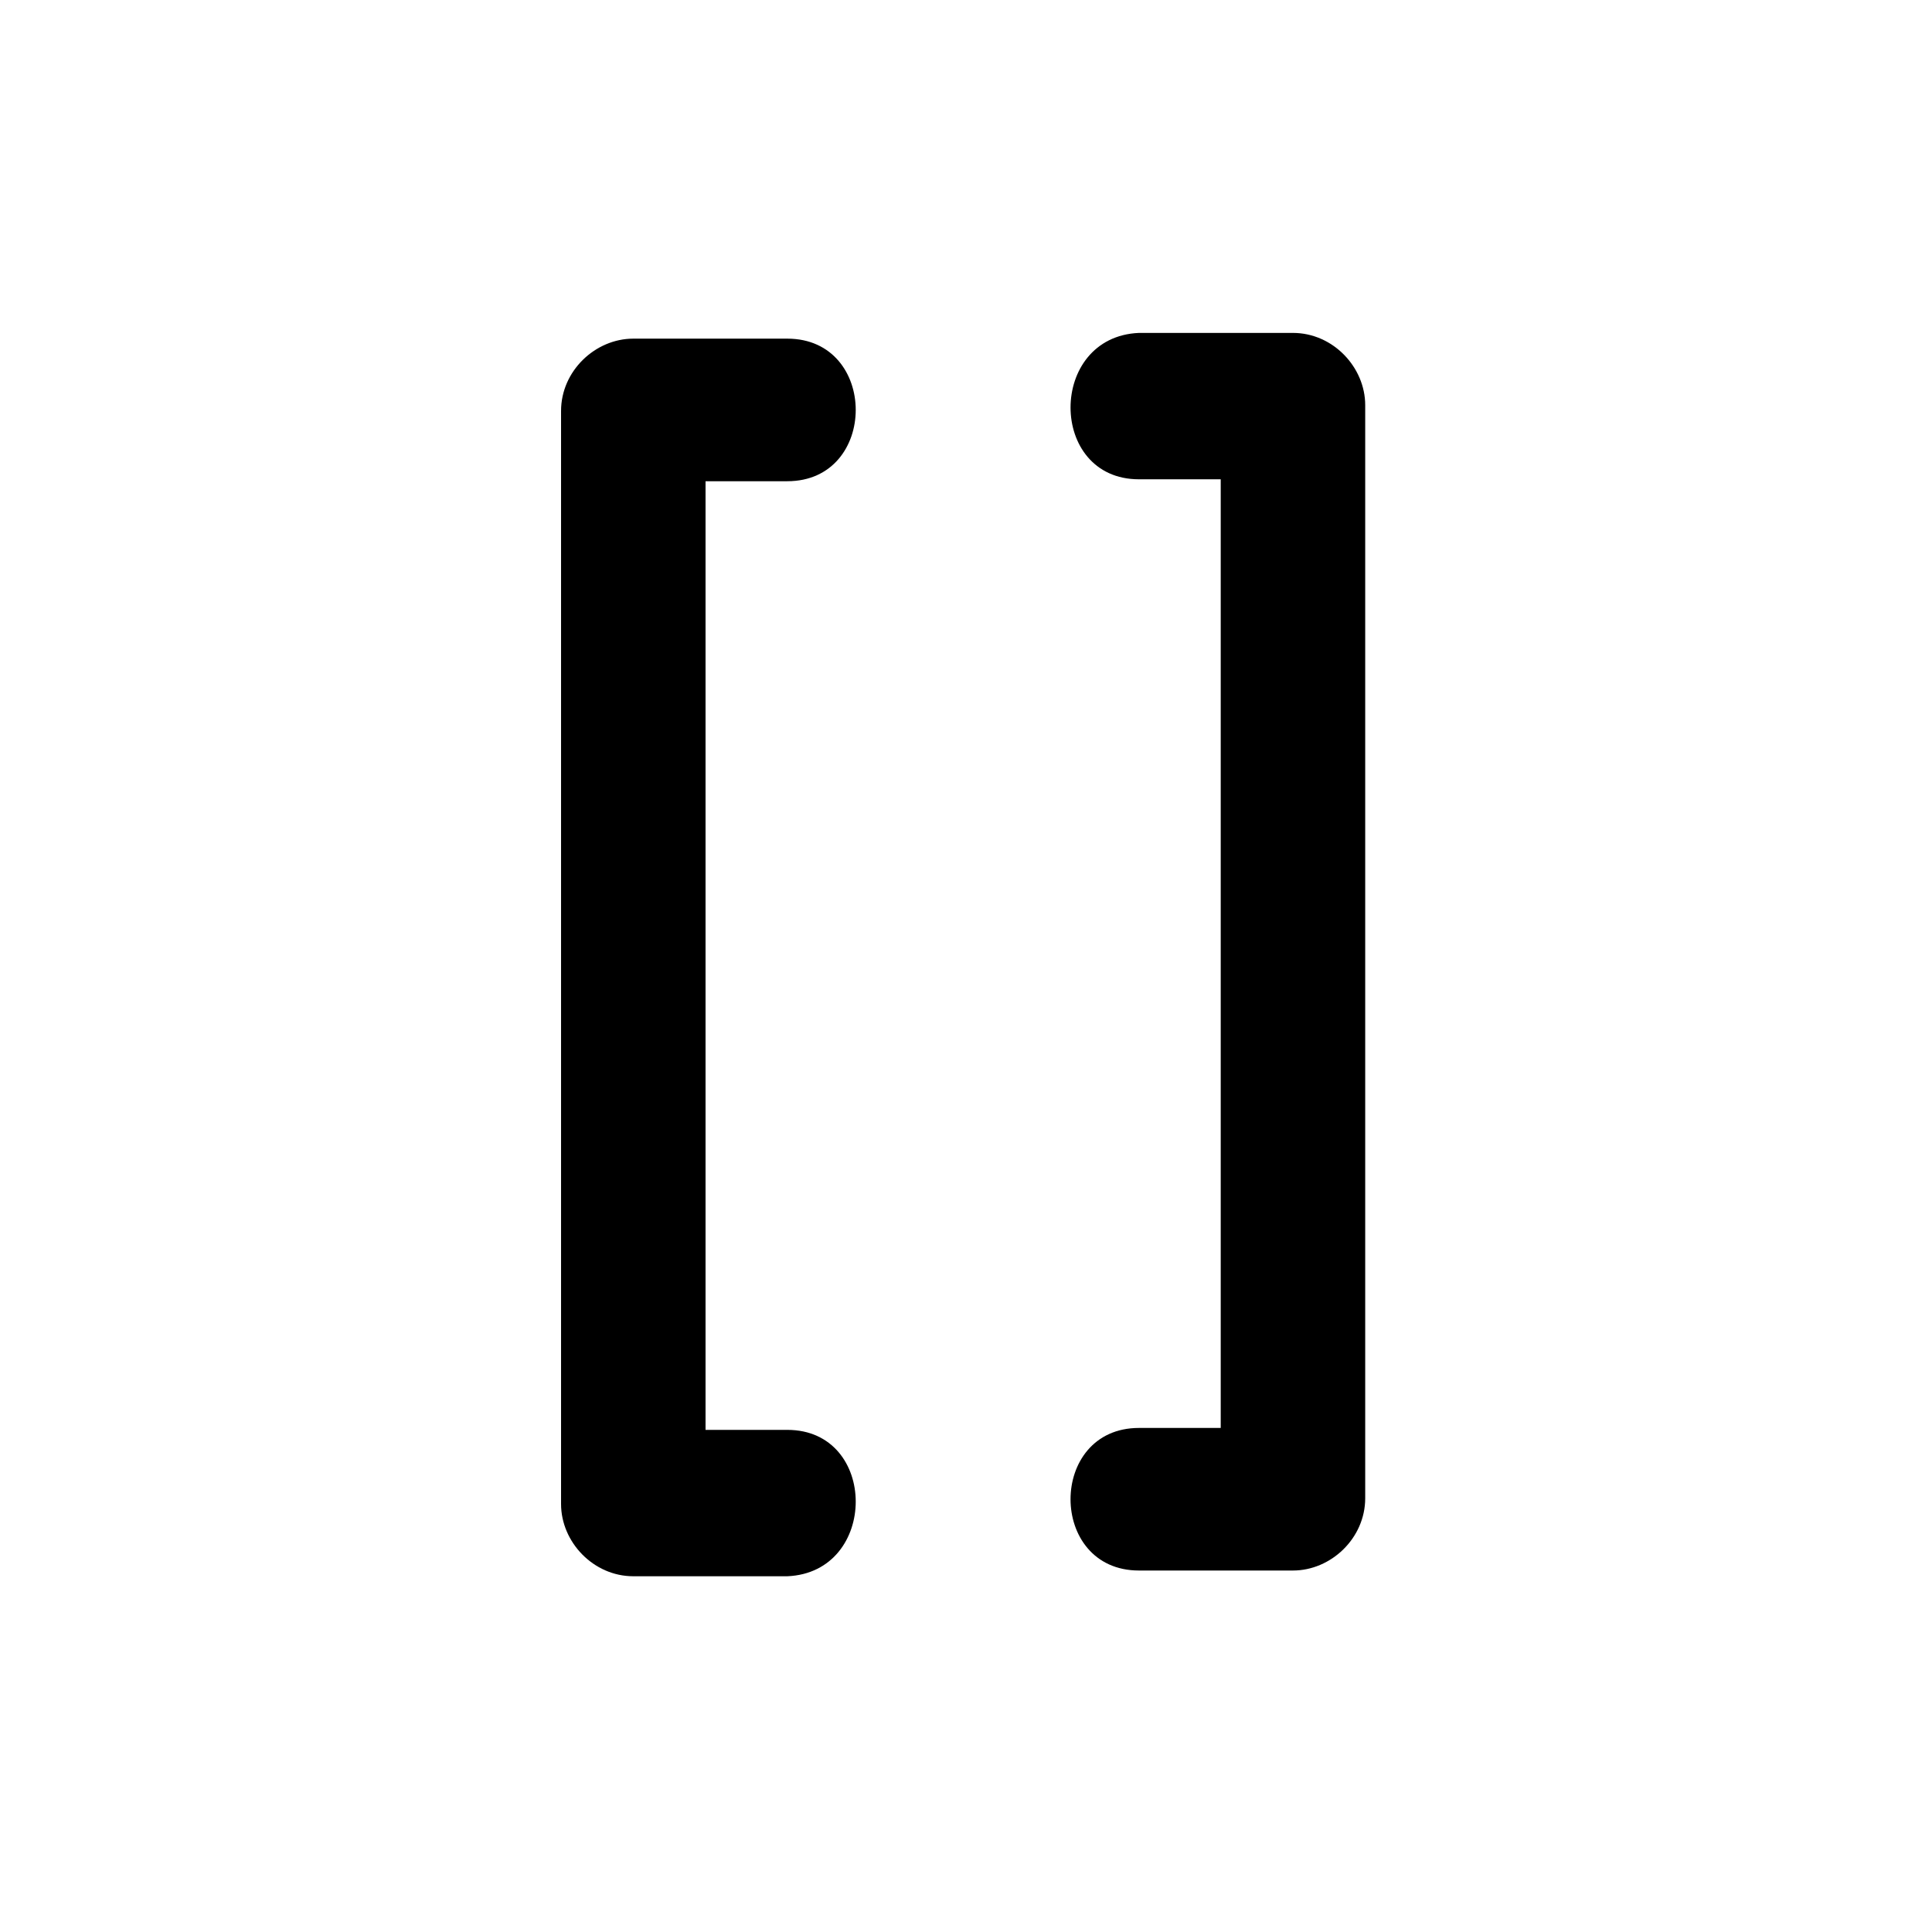
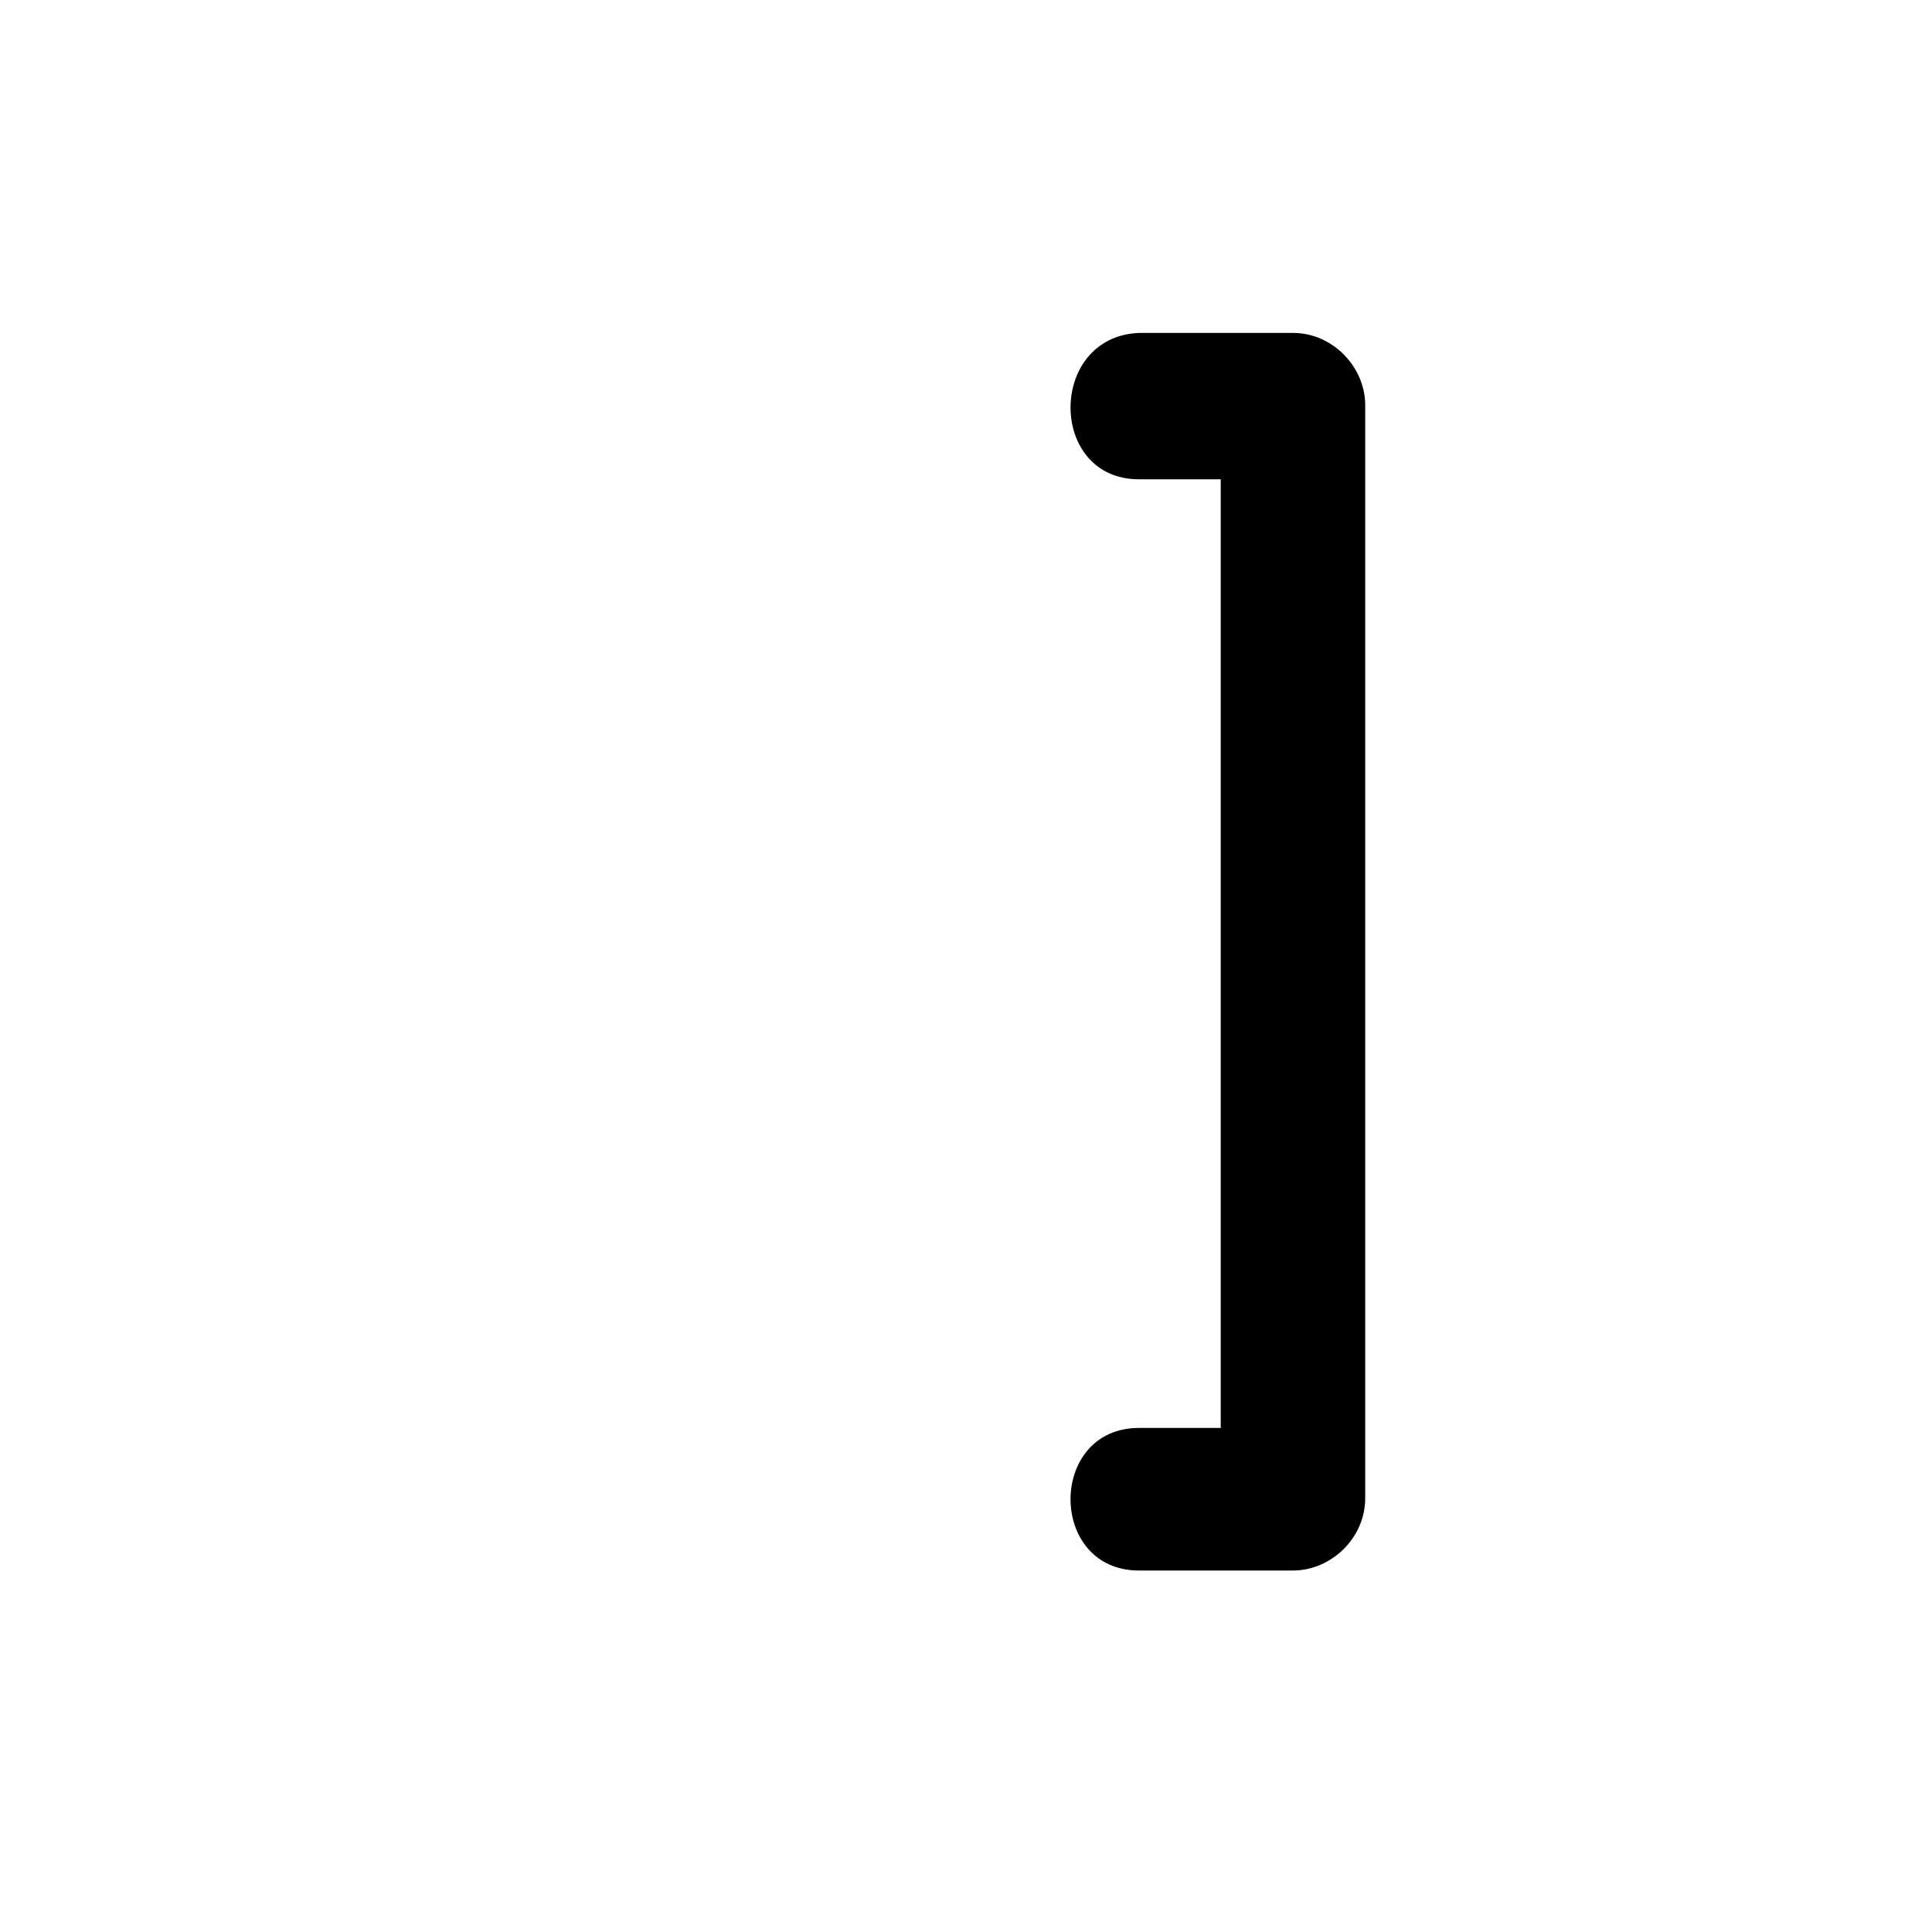
<svg xmlns="http://www.w3.org/2000/svg" fill="#000000" width="800px" height="800px" version="1.1" viewBox="144 144 512 512">
  <g>
-     <path d="m352.64 522.93h-40.809l19.145 19.145v-289.69c-6.551 6.551-12.594 12.594-19.145 19.145h40.809c24.184 0 24.184-37.785 0-37.785h-40.809c-10.078 0-19.145 8.566-19.145 19.145v289.69c0 10.078 8.566 19.145 19.145 19.145h40.809c24.184-1.008 24.184-38.793 0-38.793z" />
    <path d="m445.84 271.02h40.809l-19.145-19.145v289.69c6.551-6.551 12.594-12.594 19.145-19.145h-40.809c-24.184 0-24.184 37.785 0 37.785h40.809c10.078 0 19.145-8.566 19.145-19.145v-289.69c0-10.078-8.566-19.145-19.145-19.145h-40.809c-24.18 1.008-24.18 38.793 0 38.793z" />
  </g>
</svg>